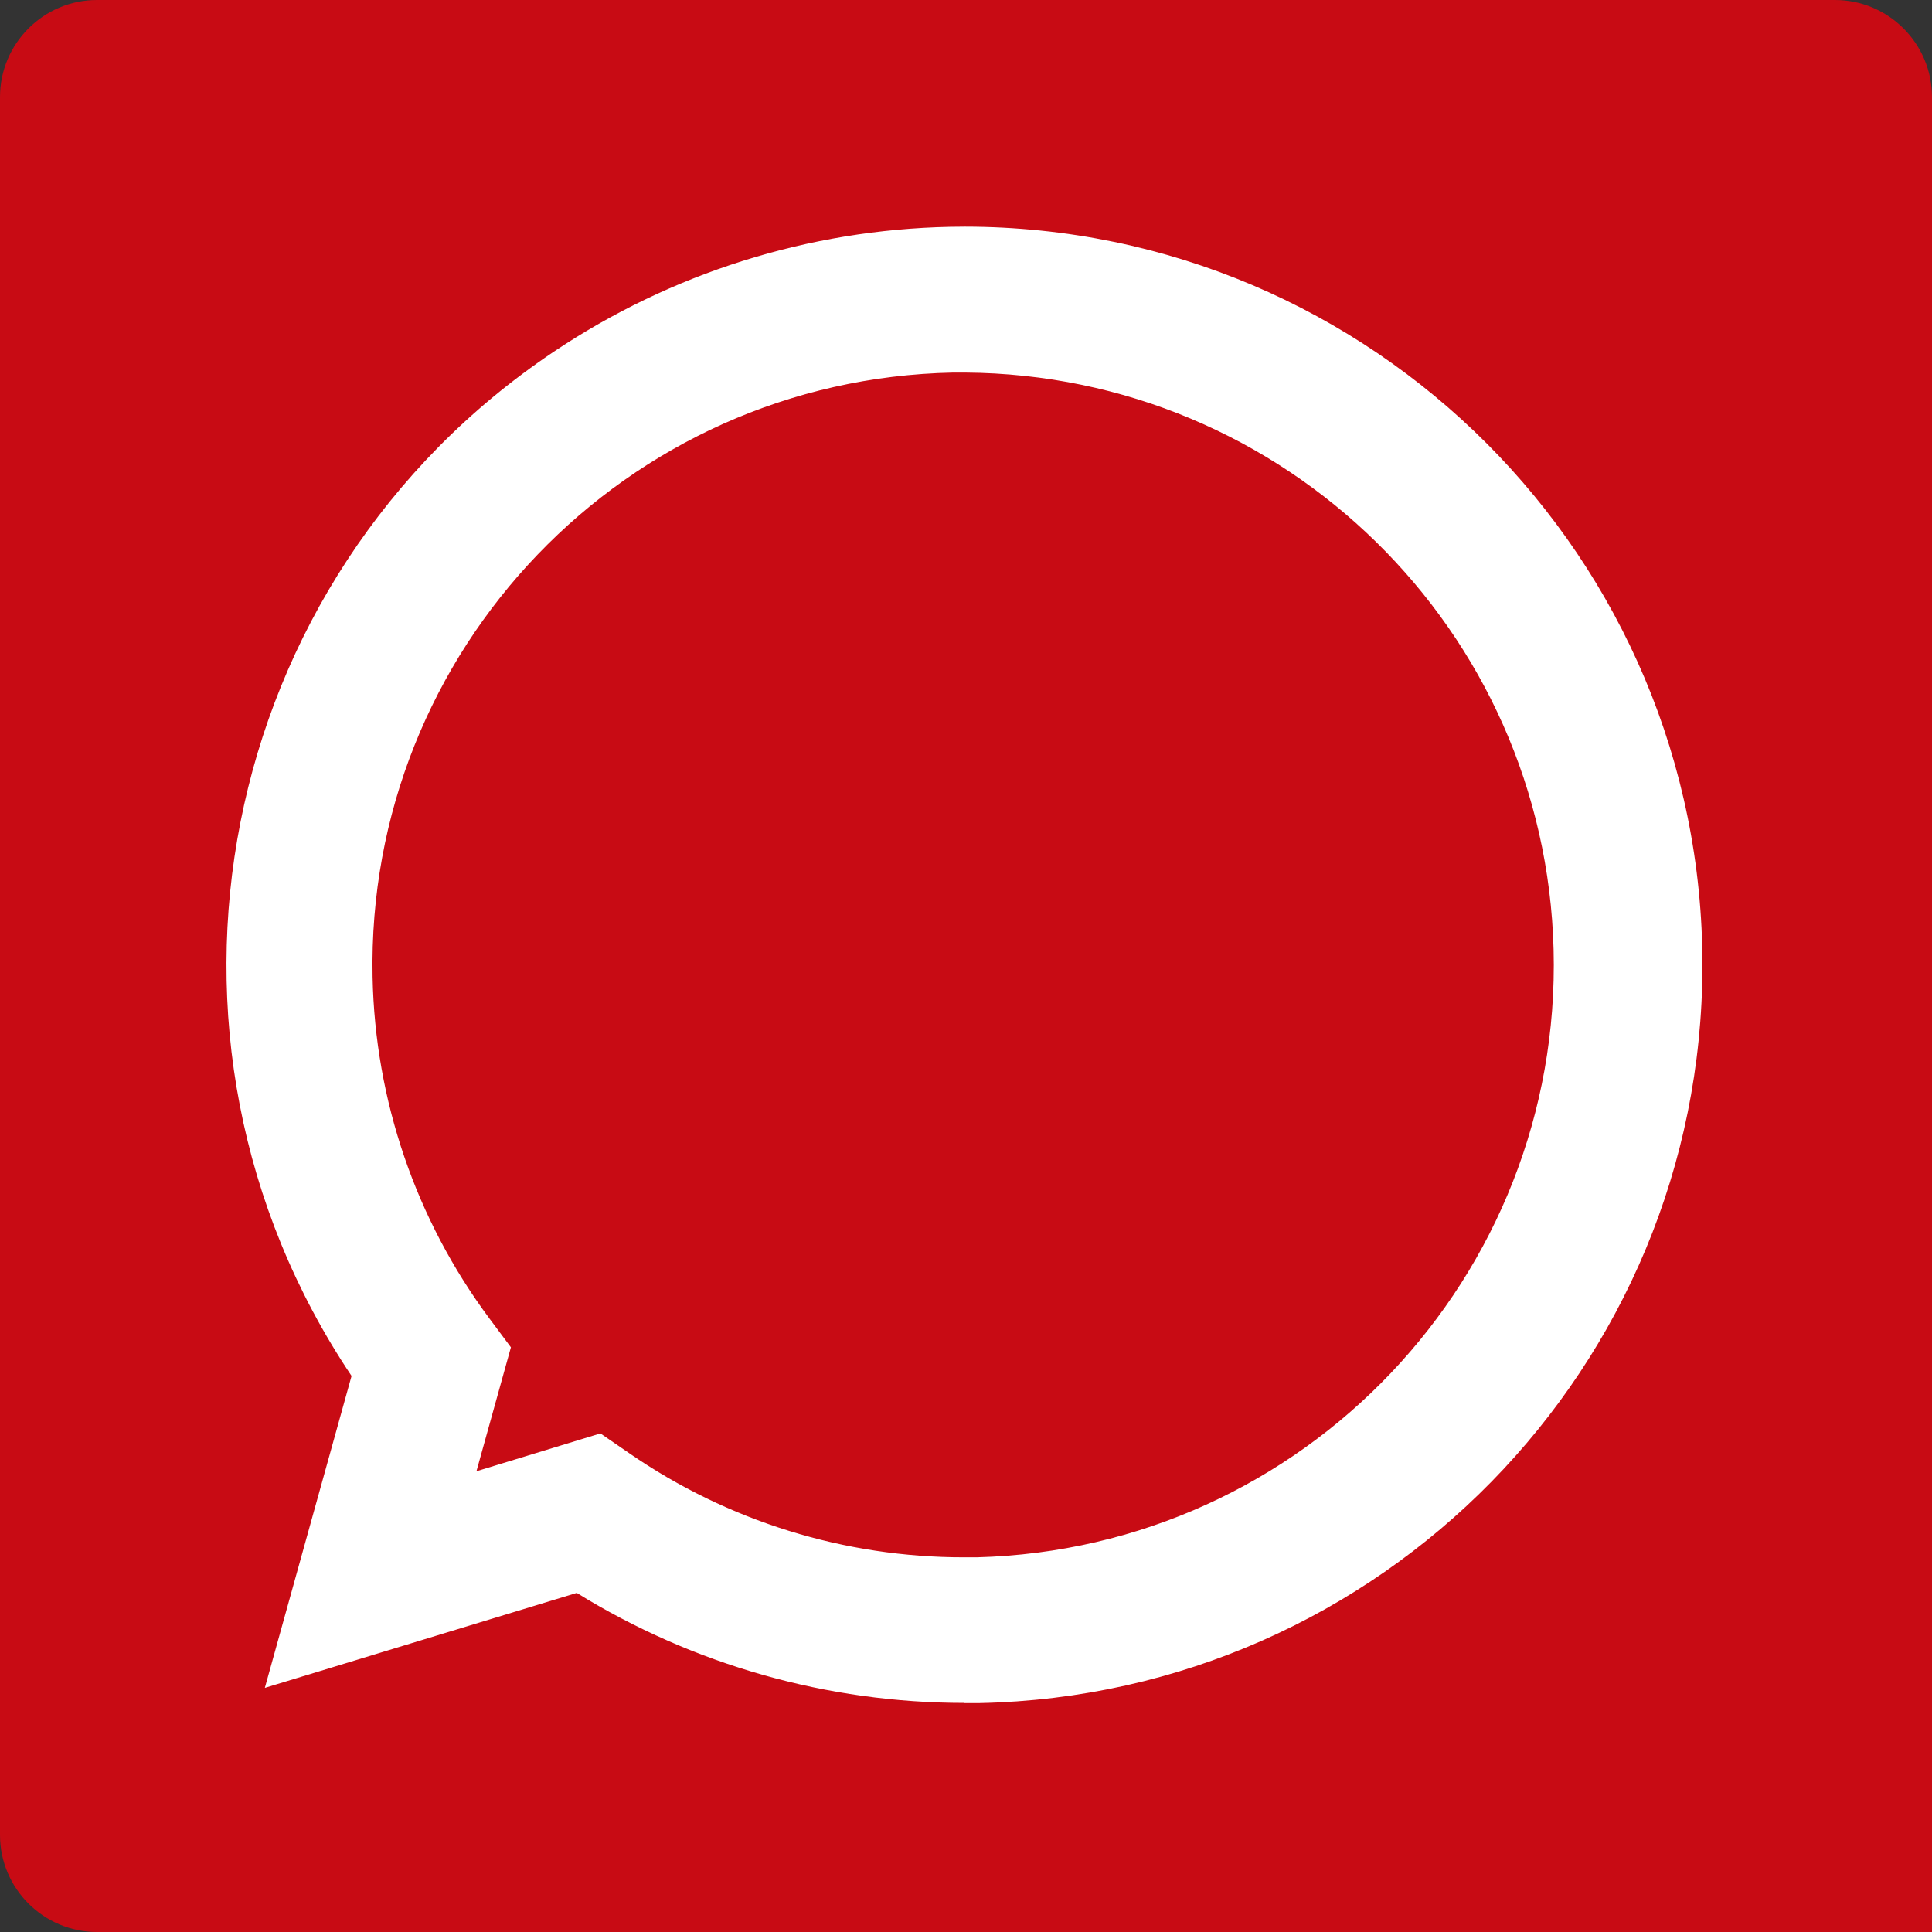
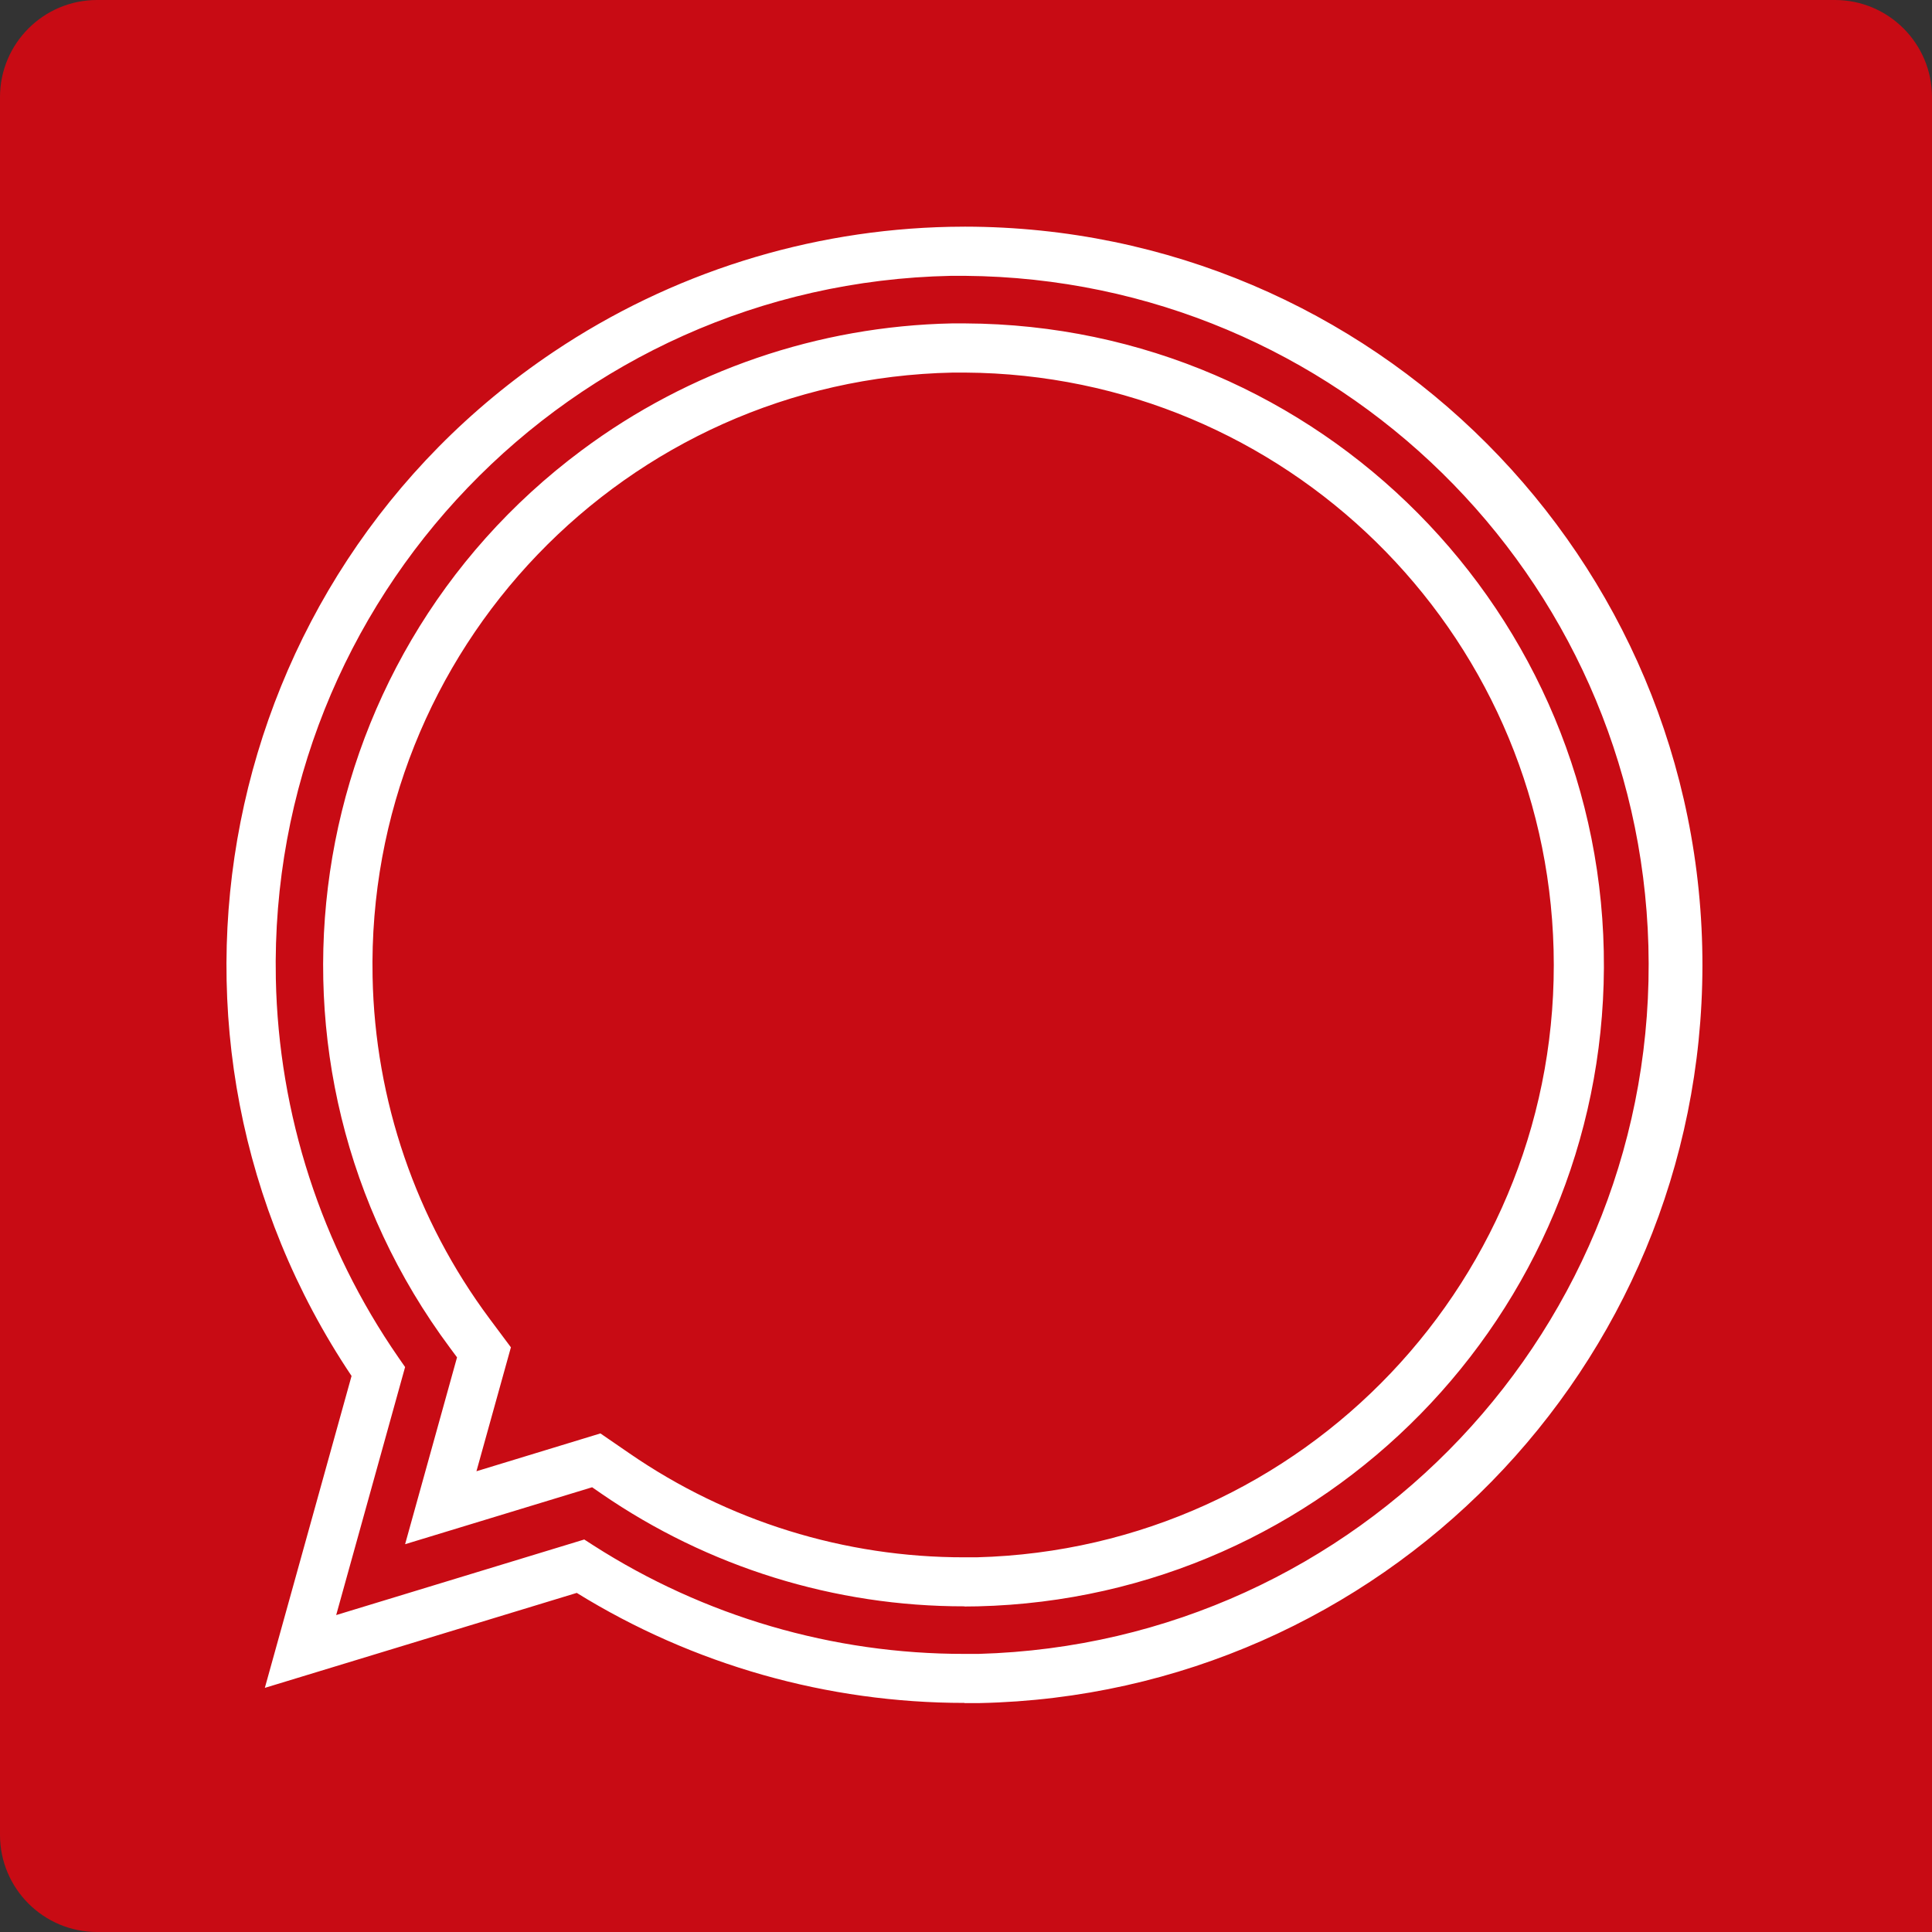
<svg xmlns="http://www.w3.org/2000/svg" id="Calque_2" viewBox="0 0 119.42 119.42">
  <rect x="0" y="0" width="119.42" height="119.42" fill="#333333" stroke="none" />
  <defs>
    <style>.cls-1{fill:#fff;}.cls-2{fill:#c80b14;}</style>
  </defs>
  <g id="Calque_2-2">
    <path id="Rectangle_1745" class="cls-2" d="m6,0h107.42c3.31,0,6,2.69,6,6v113.42H6c-3.31,0-6-2.69-6-6V6C0,2.69,2.69,0,6,0Z" />
    <g id="Groupe_2954">
-       <path id="Tracé_353" class="cls-1" d="m59.61,103.74c-8.41.02-16.66-2.39-23.74-6.94l-17.3,5.27,4.81-17.3c-13.89-20.02-8.92-47.51,11.1-61.39,20.02-13.89,47.51-8.92,61.39,11.1,13.89,20.02,8.92,47.51-11.1,61.39-7.13,4.95-15.57,7.68-24.25,7.86-.3,0-.61.01-.91.01Zm-22.75-13.49l1.19.82c6.34,4.38,13.86,6.71,21.57,6.7.26,0,.53,0,.79,0,21.06-.43,37.78-17.84,37.35-38.9s-17.84-37.78-38.9-37.35S21.07,39.36,21.5,60.42c.16,7.94,2.8,15.62,7.54,21.99l.88,1.17-2.67,9.6,9.61-2.92Z" />
      <path id="Tracé_353_-_Contour" class="cls-1" d="m59.61,105.26h0c-8.46,0-16.76-2.35-23.96-6.8l-19.28,5.87,5.36-19.28c-14.03-20.93-8.44-49.28,12.5-63.31,7.25-4.86,15.75-7.54,24.48-7.72.31,0,.63-.01.94-.01,25.2.03,45.61,20.49,45.58,45.69-.03,24.81-19.87,45.05-44.68,45.57-.31,0-.63,0-.94,0h0Zm-23.51-10.11l.59.38c6.84,4.38,14.79,6.71,22.92,6.7h0c.29,0,.59,0,.88,0,23.52-.66,42.05-20.25,41.4-43.77-.64-22.92-19.3-41.22-42.23-41.41-.29,0-.59,0-.88,0-23.52.48-42.2,19.93-41.73,43.45.17,8.38,2.81,16.52,7.58,23.41l.41.59-4.26,15.33,15.33-4.67Zm23.51,4.14c-8.01.01-15.83-2.42-22.43-6.96l-.58-.4-11.56,3.52,3.21-11.55-.43-.58c-13.08-17.57-9.43-42.41,8.14-55.49,6.62-4.93,14.62-7.67,22.88-7.84.27,0,.55,0,.82,0,21.9.1,39.58,17.93,39.48,39.83-.1,21.46-17.24,38.95-38.7,39.47-.28,0-.55.01-.82.01Zm-22.5-10.69l1.79,1.23c6.09,4.2,13.31,6.44,20.71,6.43.25,0,.49,0,.76,0,20.22-.53,36.18-17.34,35.66-37.56-.51-19.76-16.61-35.54-36.37-35.67-.25,0-.51,0-.76,0-20.22.41-36.28,17.14-35.87,37.36.15,7.62,2.68,15.01,7.23,21.12l1.32,1.77-2.13,7.66,7.67-2.34Z" />
    </g>
  </g>
</svg>